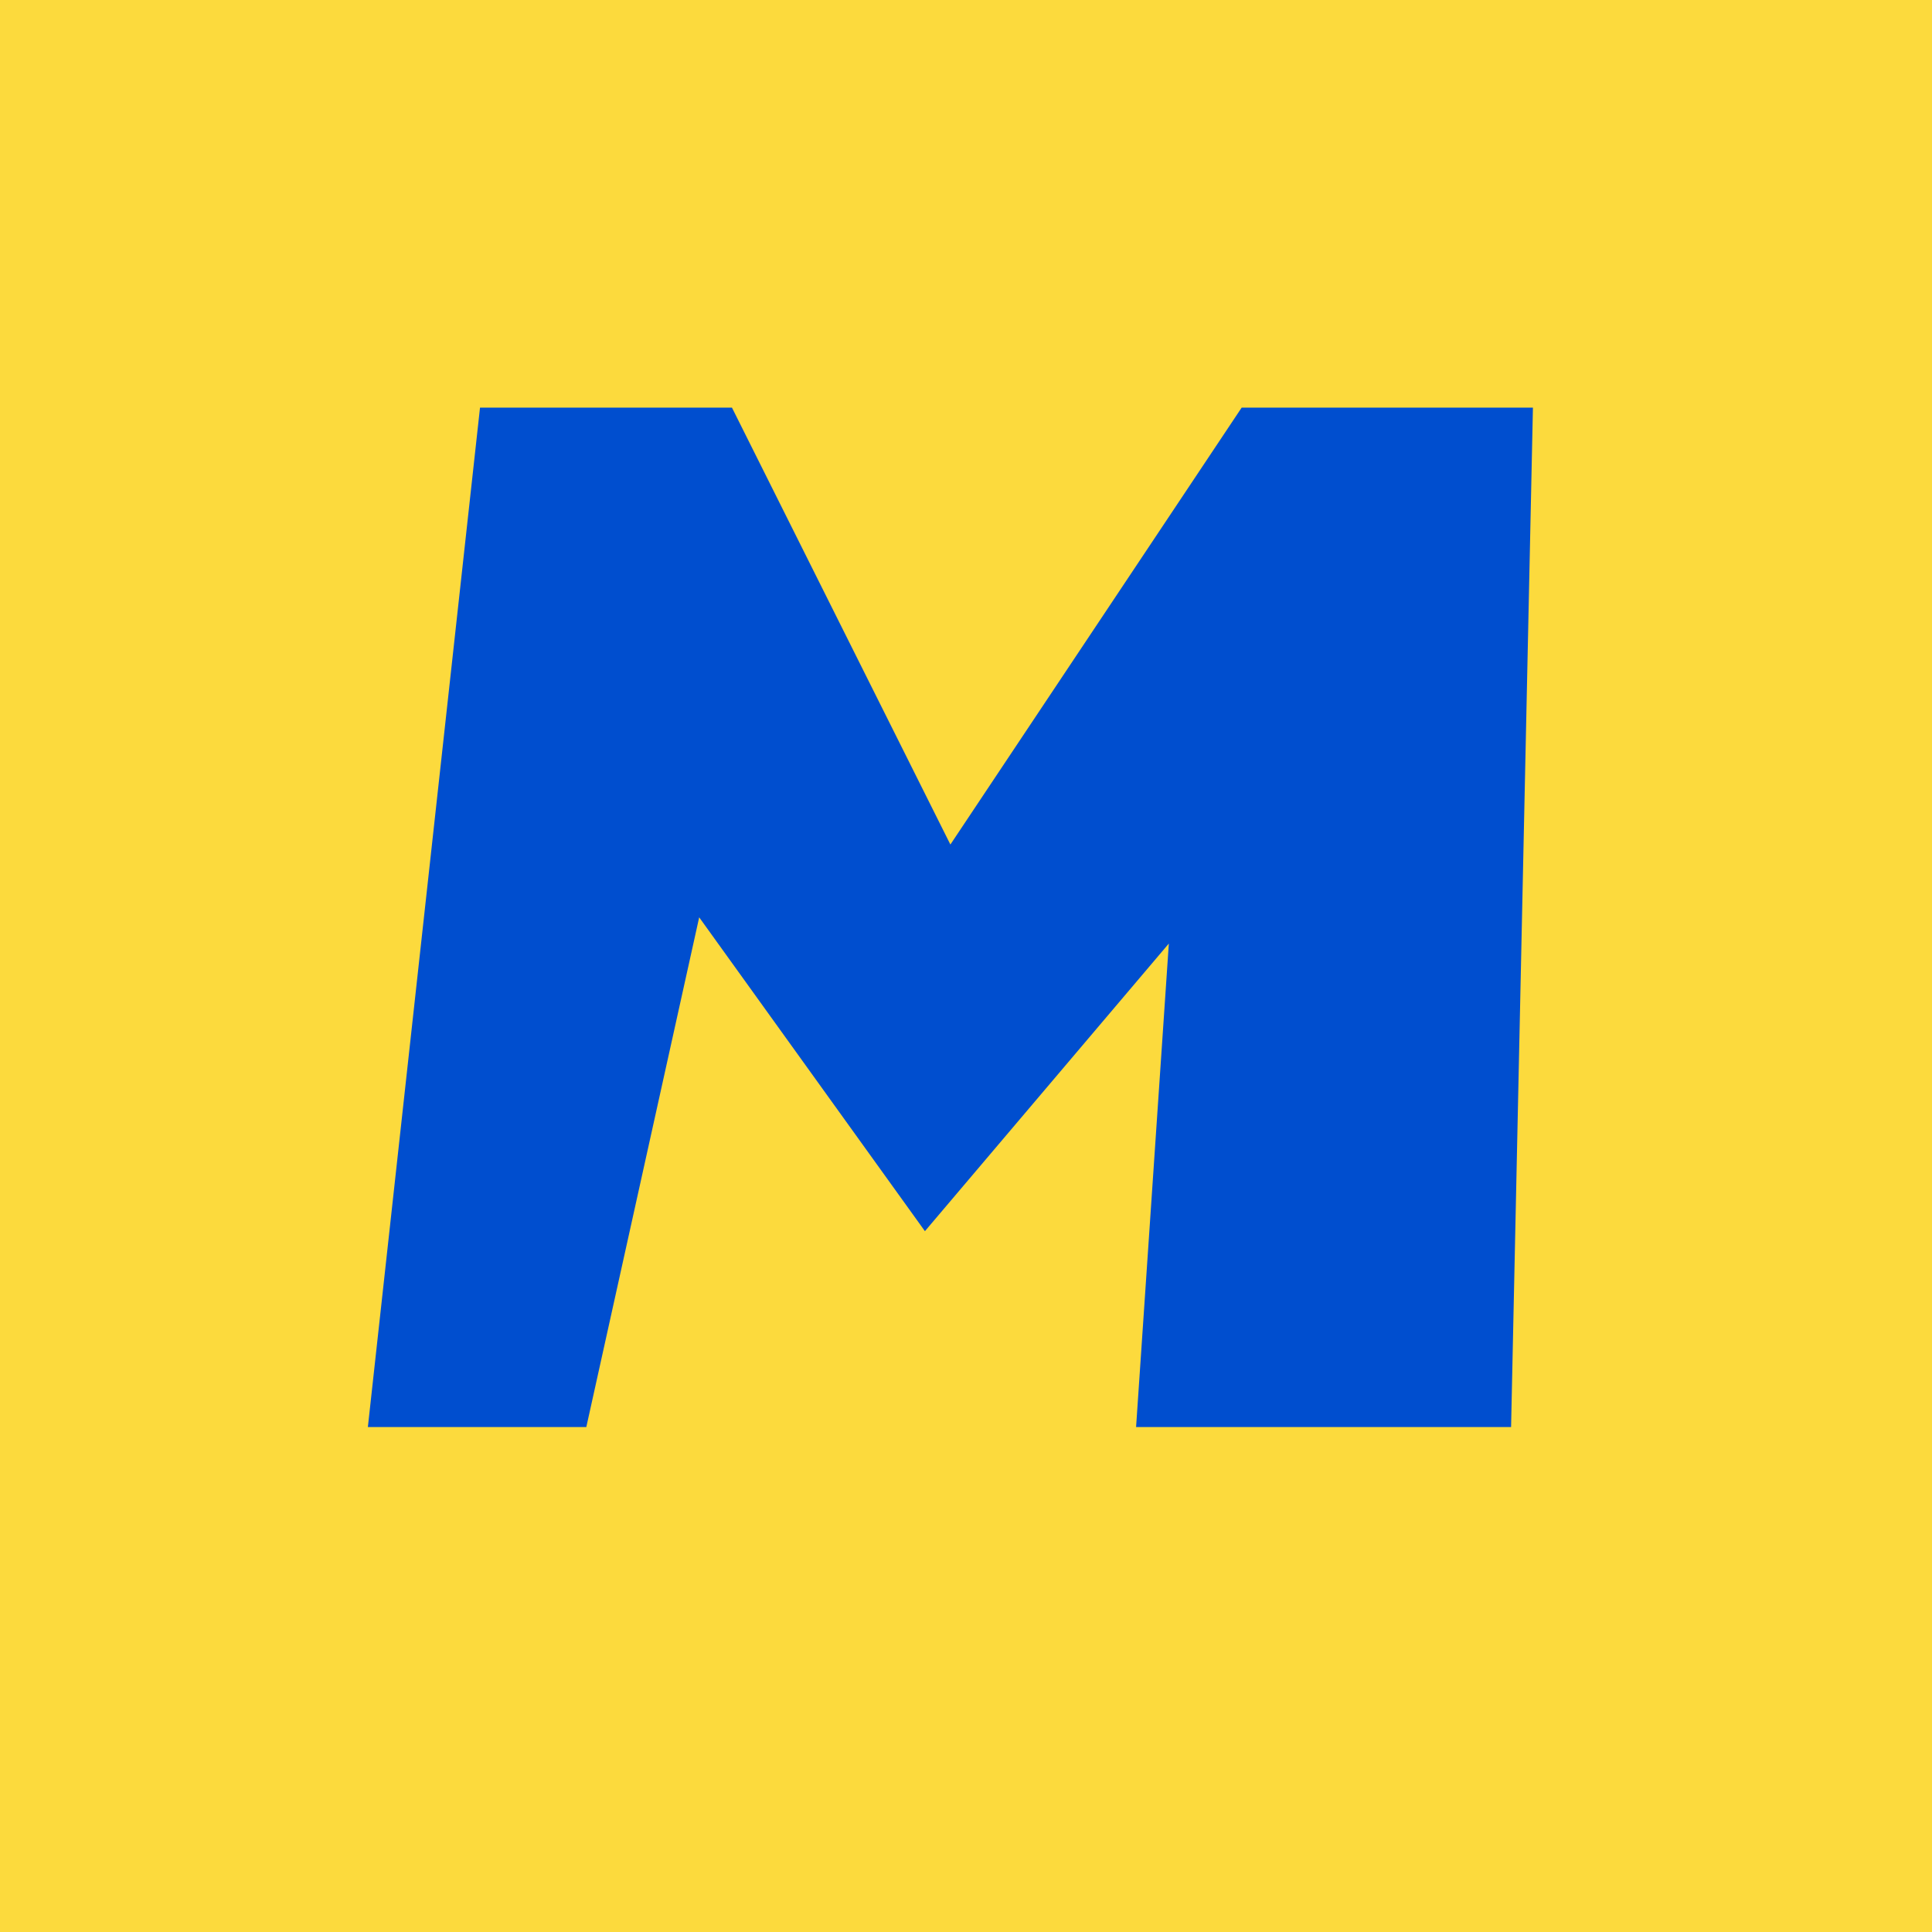
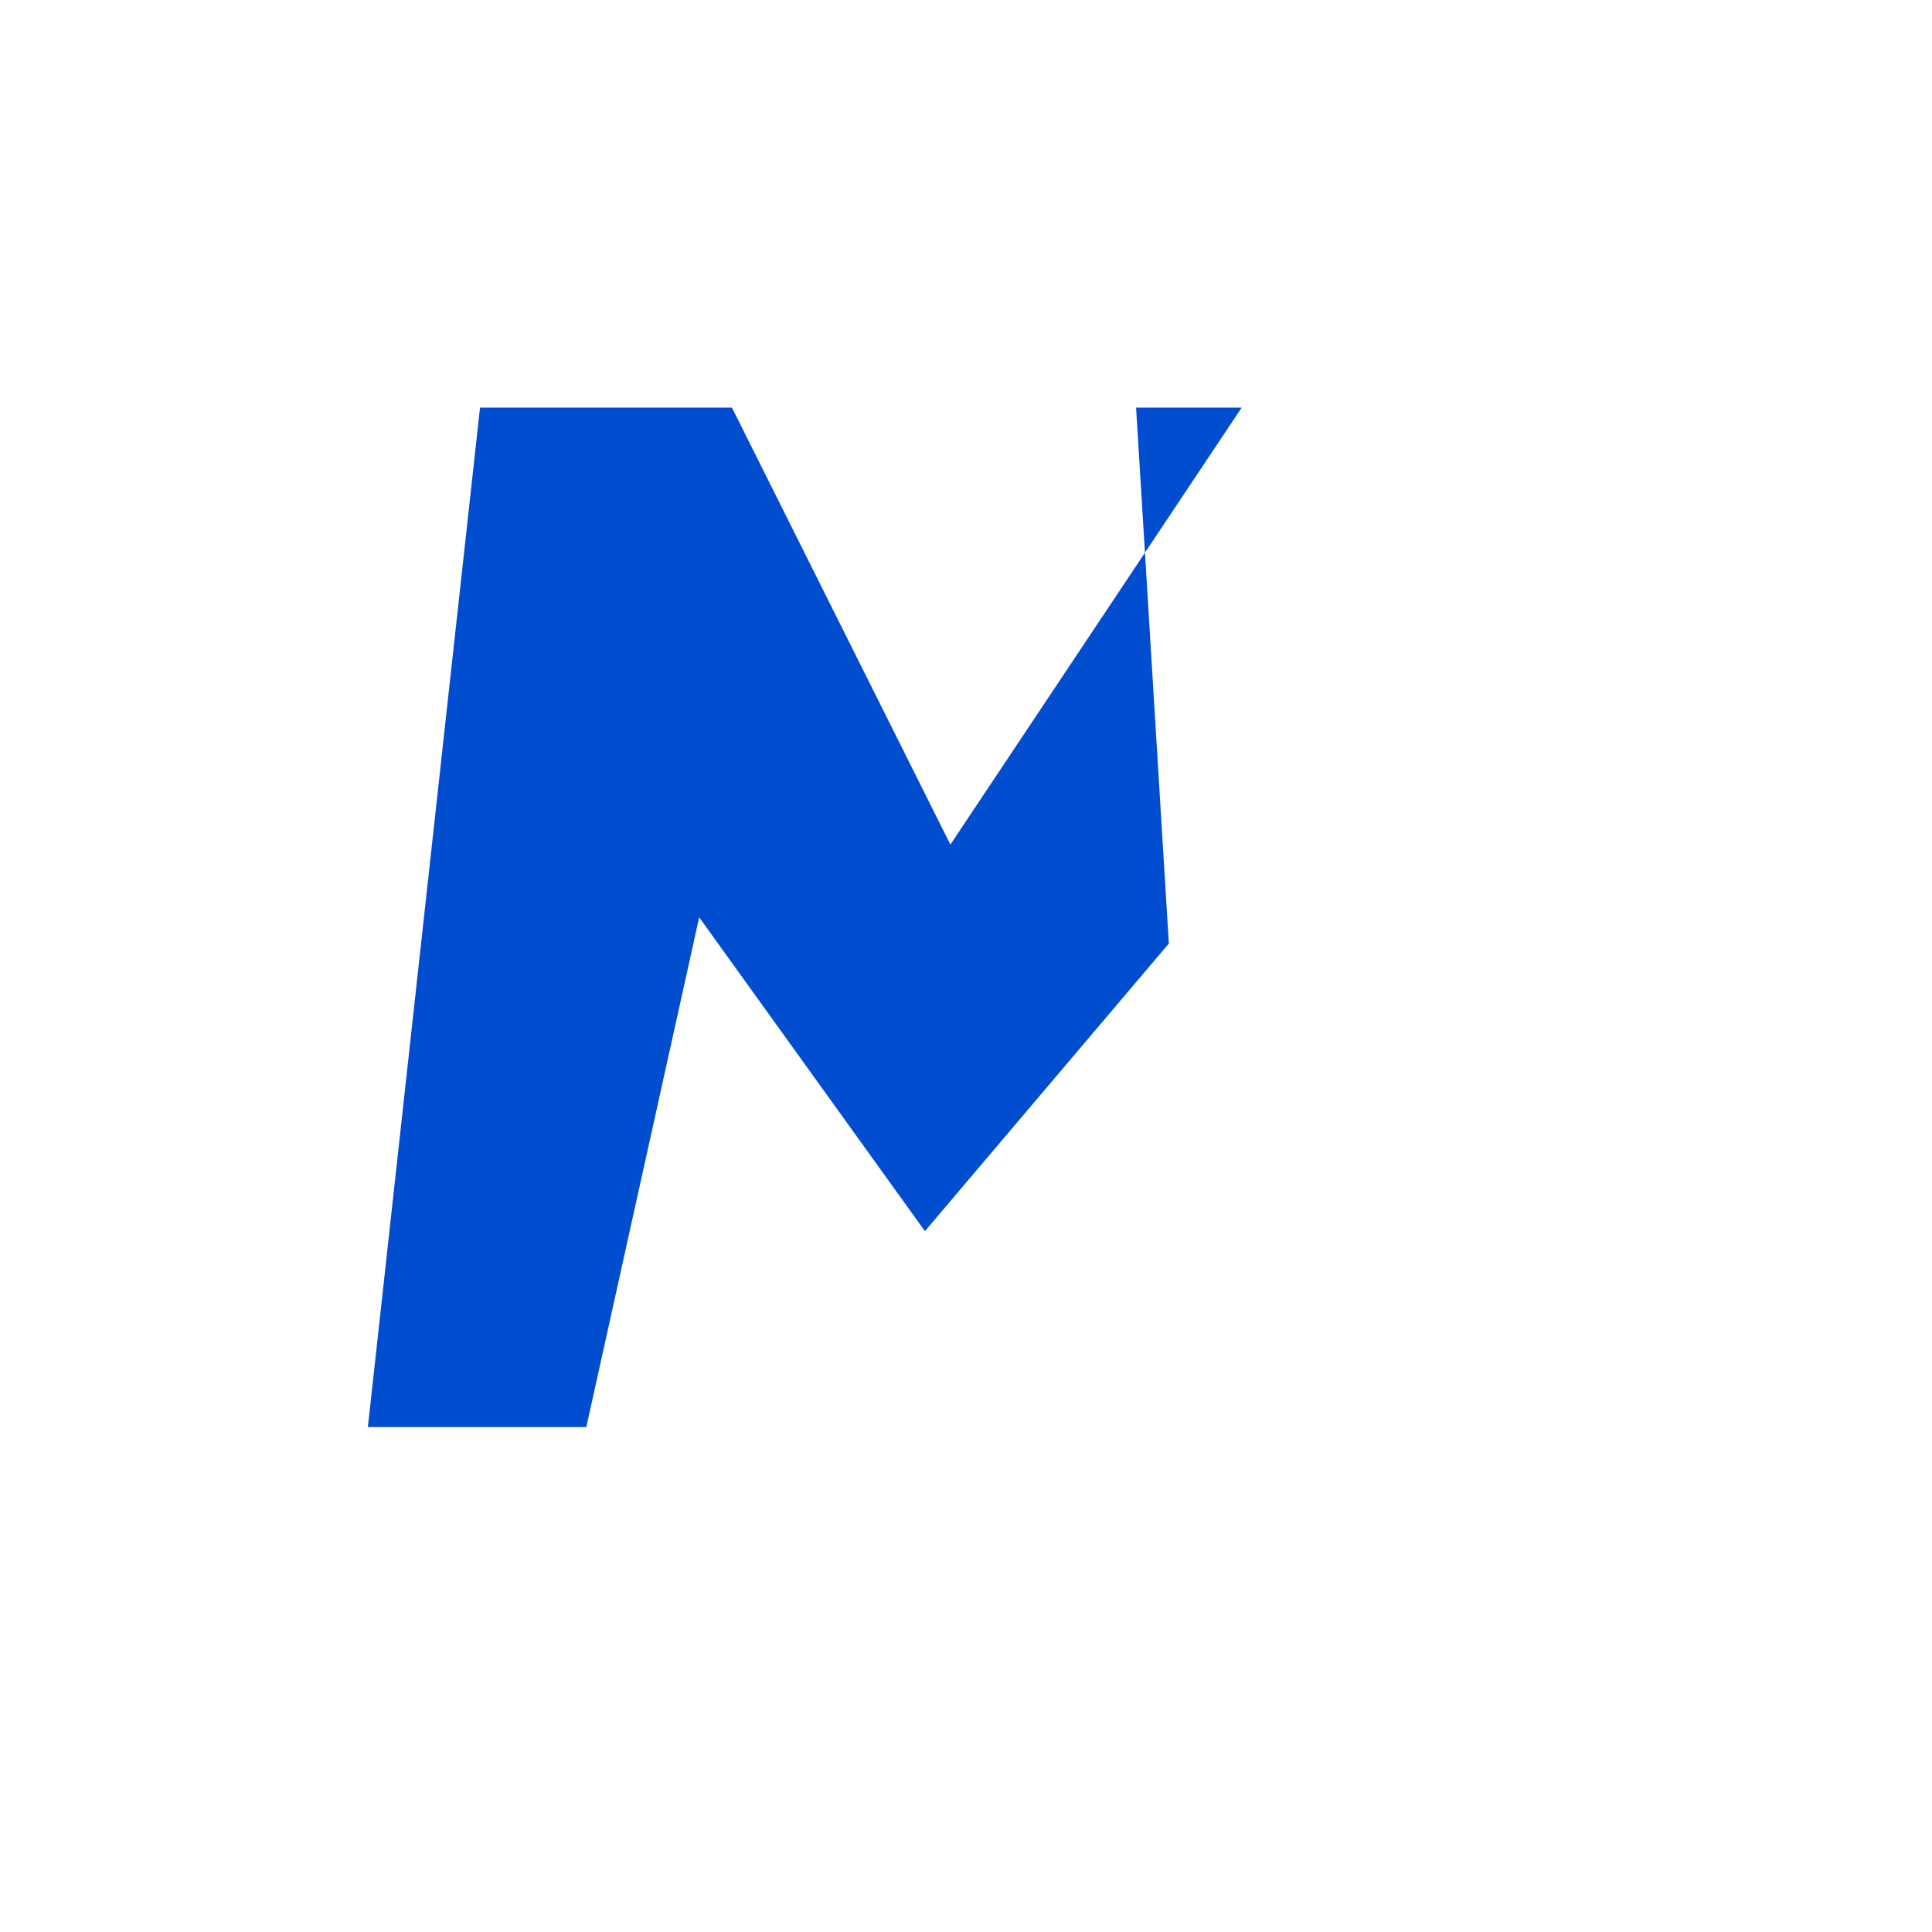
<svg xmlns="http://www.w3.org/2000/svg" version="1.1" width="88" height="88">
  <svg width="88" height="88" viewBox="0 0 88 88" fill="none">
-     <rect width="88" height="88" fill="#FCDA3D" />
-     <path d="M16.756 65L21.864 18.567H33.34L43.289 38.467L56.556 18.567H69.823L68.828 65H51.747L53.239 42.977L42.129 56.078L31.847 41.783L26.706 65H16.756Z" fill="#004ECF" />
+     <path d="M16.756 65L21.864 18.567H33.34L43.289 38.467L56.556 18.567H69.823H51.747L53.239 42.977L42.129 56.078L31.847 41.783L26.706 65H16.756Z" fill="#004ECF" />
  </svg>
  <style>@media (prefers-color-scheme: light) { :root { filter: none; } }
@media (prefers-color-scheme: dark) { :root { filter: none; } }
</style>
</svg>